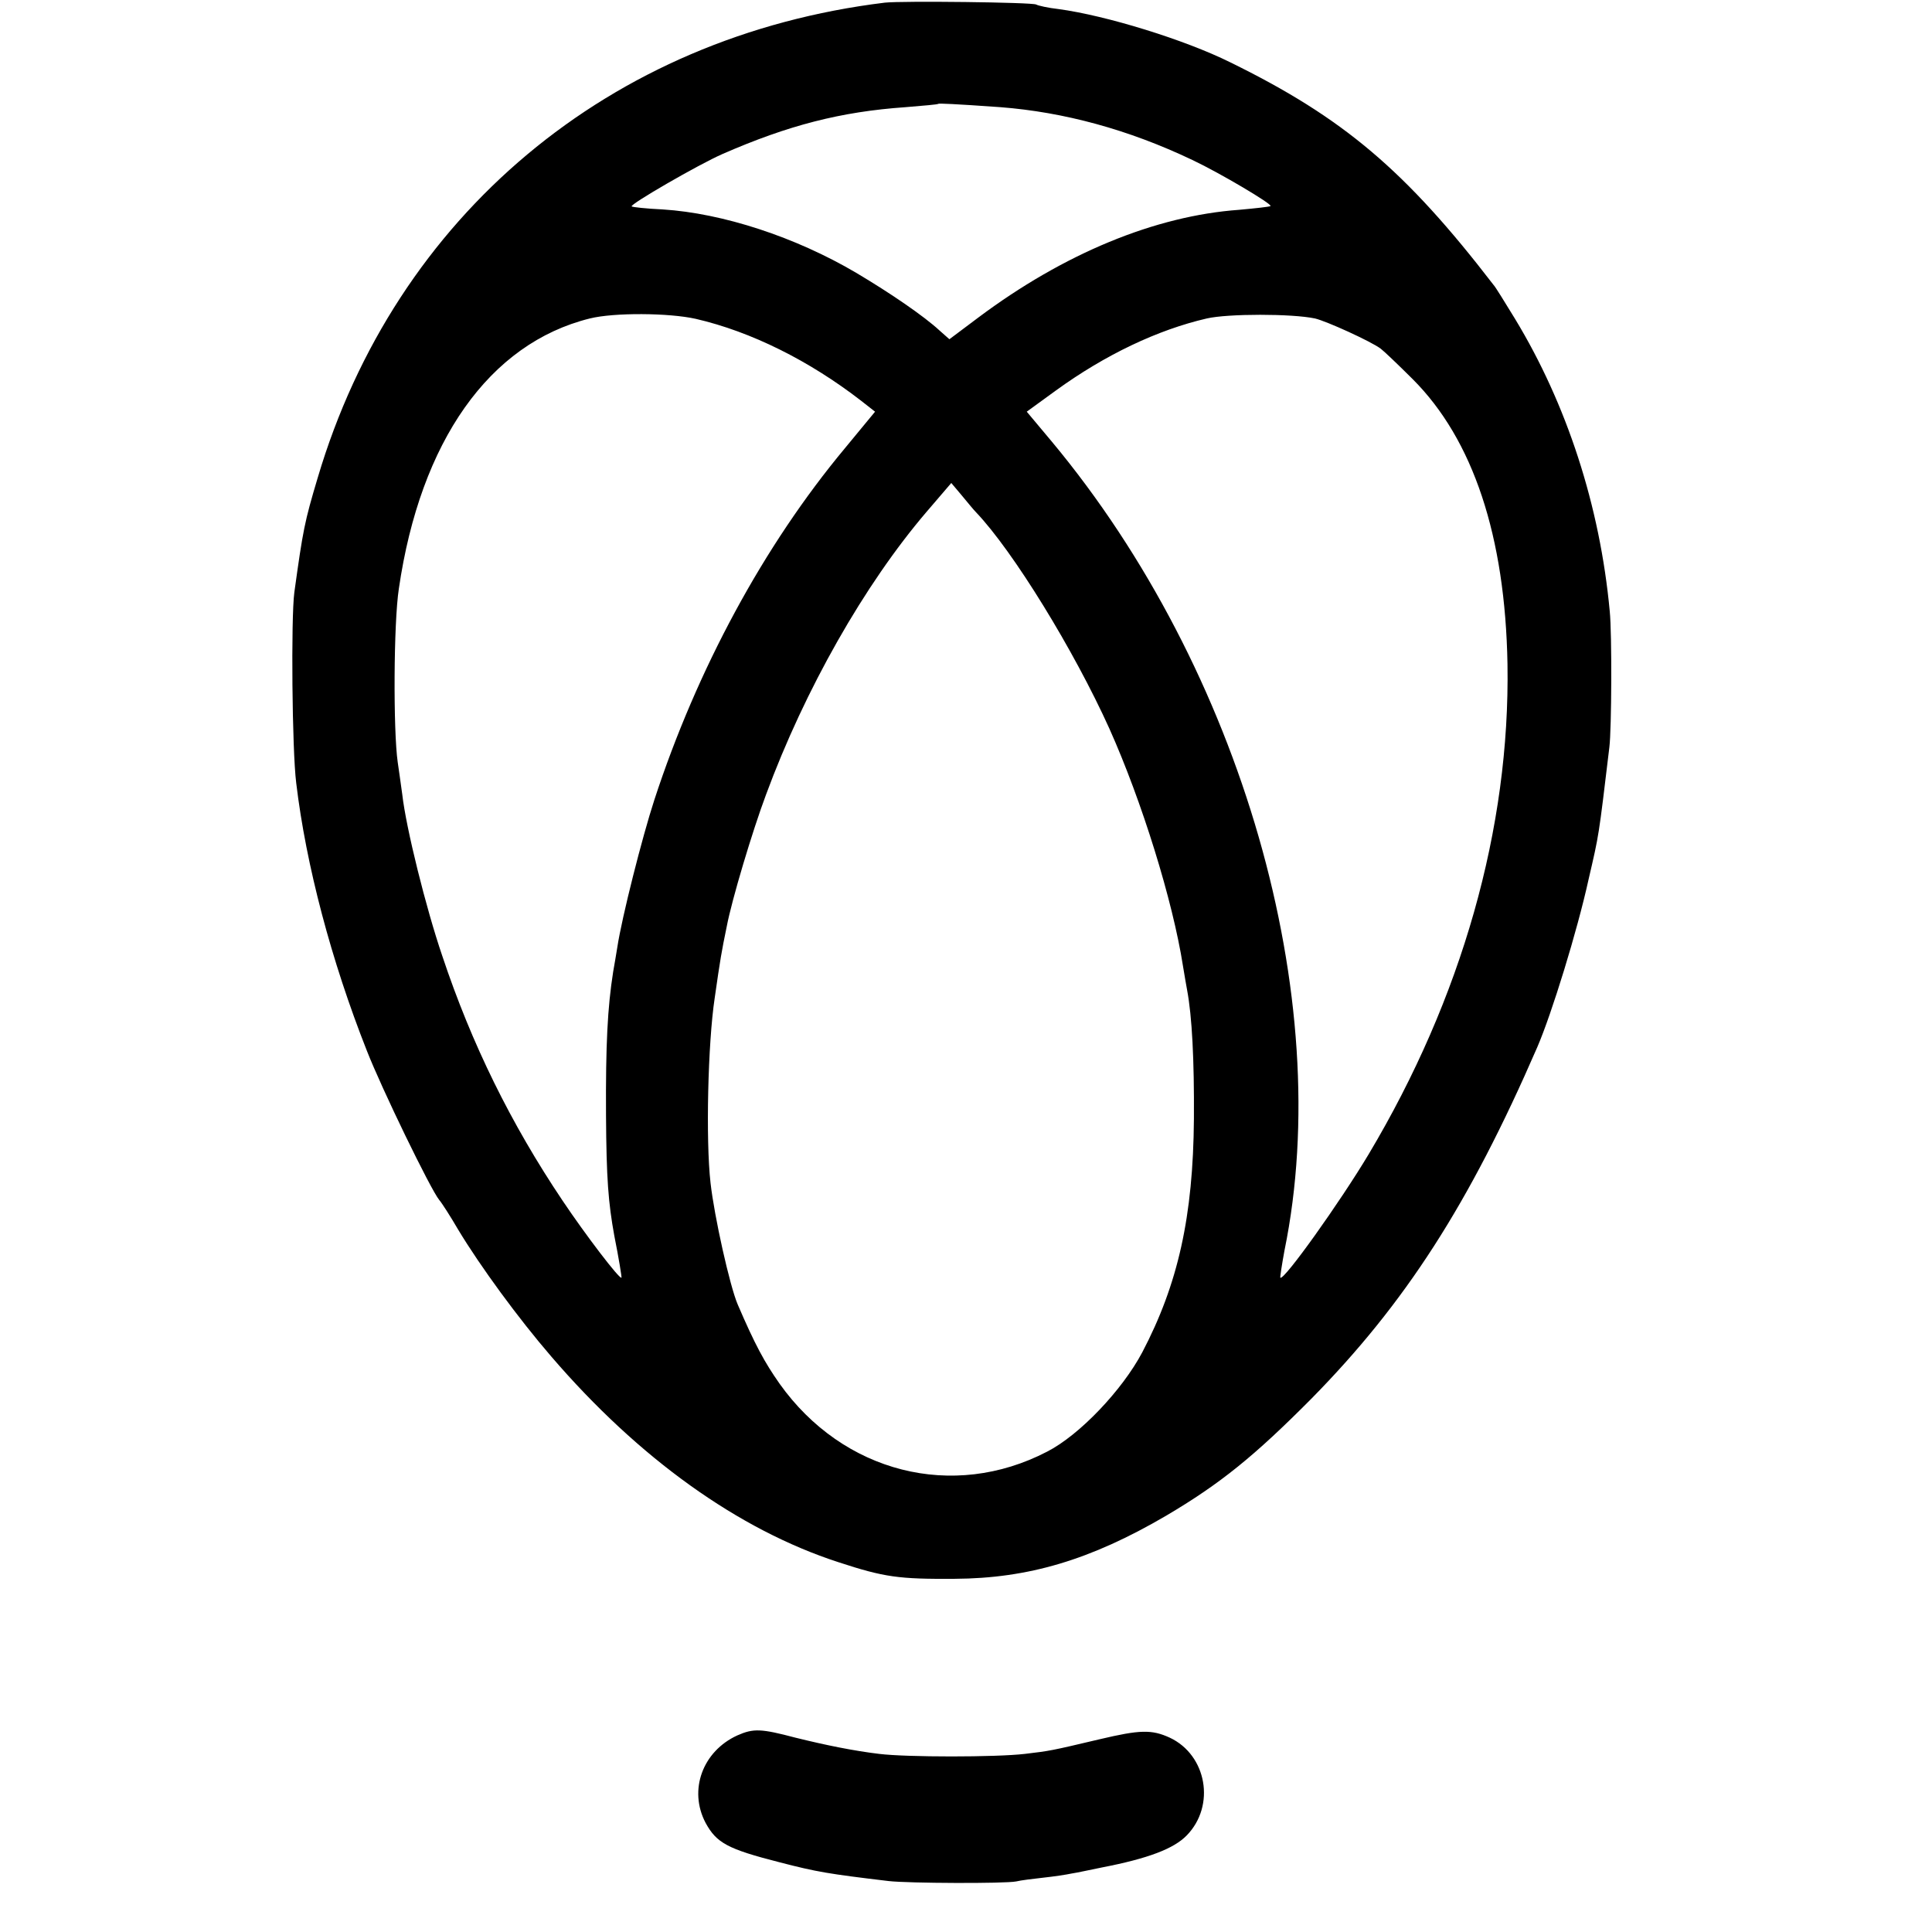
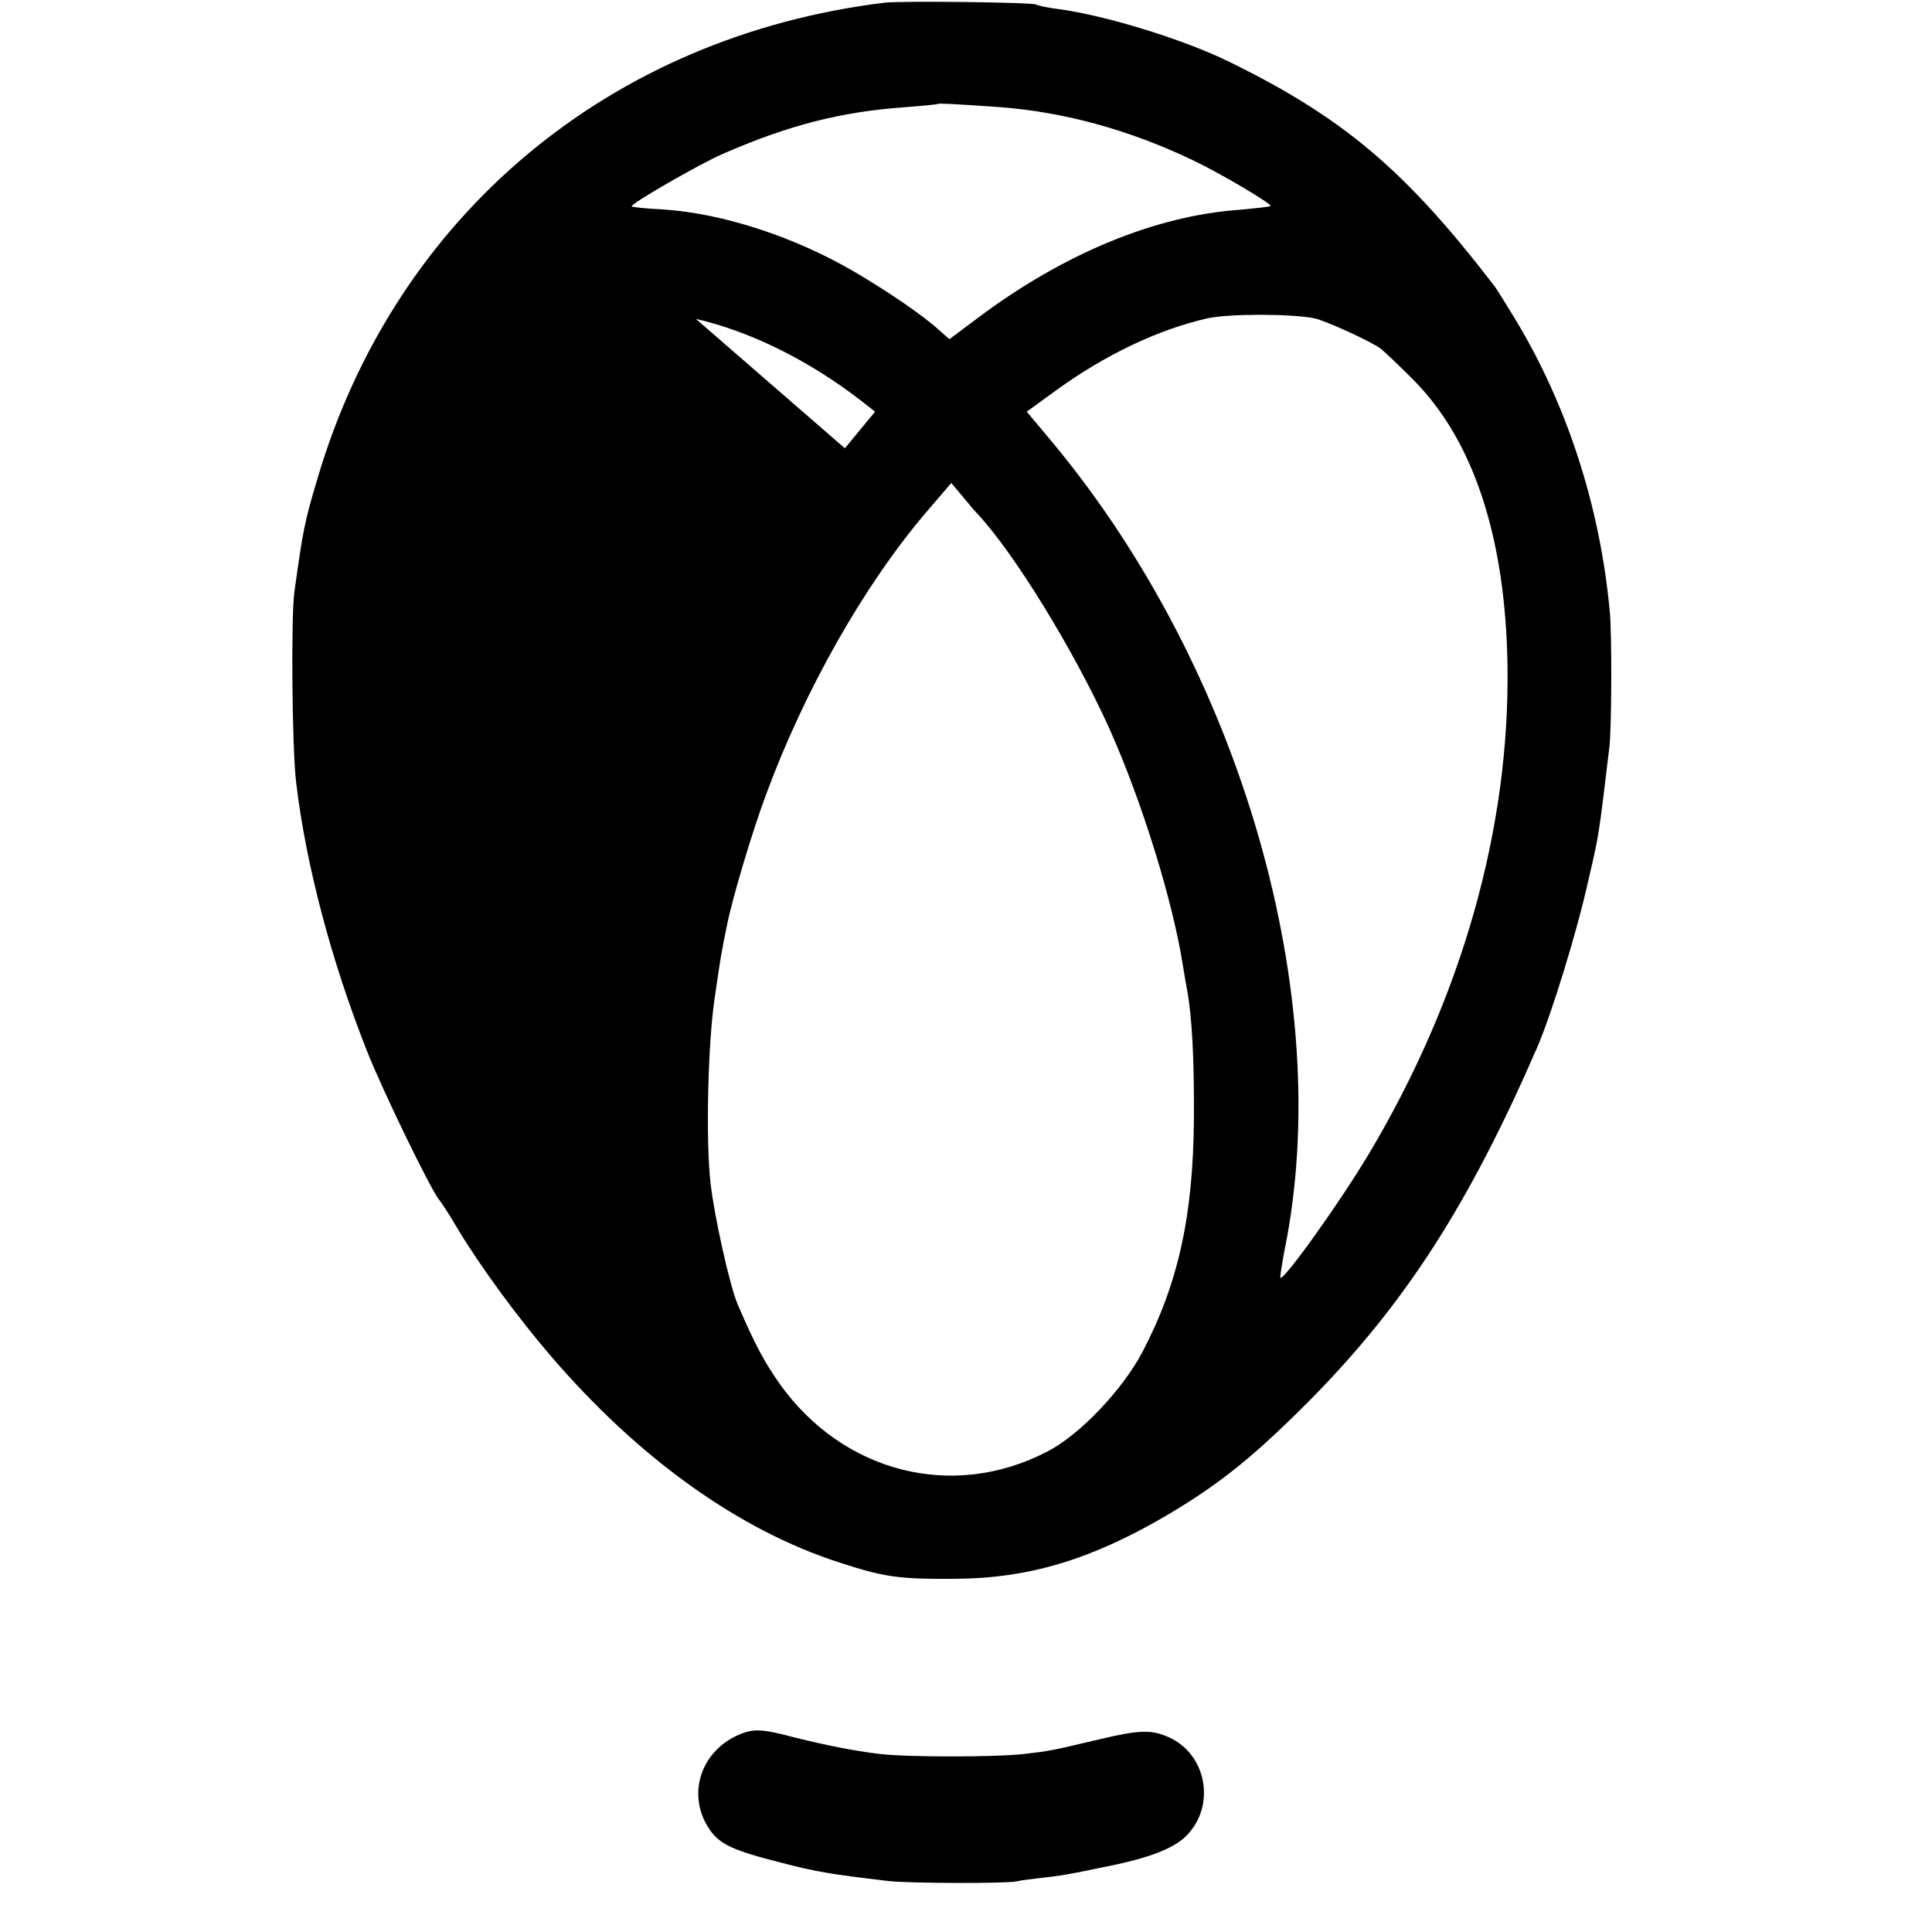
<svg xmlns="http://www.w3.org/2000/svg" version="1" width="682.667" height="682.667" viewBox="0 0 512 512">
-   <path d="M234.5.7C161.6 9.6 104.8 57.1 84.2 126.6c-3.5 11.7-3.9 13.8-6.2 30.4-.9 6.8-.6 41.8.5 50.5 2.6 21.8 9.3 47.1 18.7 70.9 3.9 10 16.9 36.8 19.2 39.6.7.8 3 4.4 5.1 8 5.8 9.6 15.8 23.3 24.6 33.5 23.2 27 49.6 45.9 76.1 54.5 12.2 4 16 4.5 30.8 4.4 19.5-.1 36-5 56-16.7 14.4-8.5 23.4-15.8 38.5-31 24.9-25.3 41.8-51.5 59.9-93.2 3.8-8.8 10.6-30.8 13.6-44.5 2.8-12.1 2.6-10.8 5.5-35 .6-4.8.7-30.2.1-36-2.6-28-11.4-54.9-25.1-77.5-2.7-4.4-5.2-8.5-5.7-9-23.3-30.3-39.8-44.3-69.8-59-12.1-6-32.9-12.4-45.5-14.1-2.7-.3-5.4-.9-5.9-1.2-1-.6-35.5-1-40.1-.5zm30.6 27.7c16.8 1.3 33.9 5.9 50.9 14 7.4 3.5 21.2 11.7 20.7 12.2-.2.2-3.9.6-8.3 1-22.3 1.6-46.5 11.6-69.2 28.6l-7.6 5.7-2.6-2.3c-4.1-3.8-13-9.9-22.1-15.3-16.1-9.5-35.4-15.8-51.3-16.8-4.3-.2-8-.6-8.2-.8-.6-.5 17.7-11.1 24.1-13.9 17.4-7.6 31.3-11.2 48.5-12.4 4.7-.4 8.6-.7 8.7-.9.3-.1 3.8 0 16.4.9zm-80.7 56.1c14.7 3.4 30.1 11.1 43.8 21.7l3.7 2.9-8 9.7c-21.5 25.8-39.2 58.6-50.5 93.2-3.2 9.8-8.6 31.1-9.8 39-.3 1.9-.8 4.8-1.1 6.5-1.5 9.5-2 19.3-1.9 38 .1 16.8.6 23.2 2.2 32 1.2 6 2 11 1.9 11.1-.5.5-9.5-11.3-15.6-20.4-13.7-20.4-24.1-41.5-31.9-64.9-4.3-12.6-9.6-33.9-10.6-42.8-.4-2.8-.9-6.6-1.2-8.5-1.2-8.3-1.1-36.9.3-46 5.7-39.1 24-65 50.6-71.6 6.4-1.6 21-1.5 28.1.1zm164.1-.1c3 .7 14.7 6 17.4 8 .8.6 4.7 4.3 8.5 8.1 16 16 24.5 41.6 25.1 75.5.7 43.5-12.1 88.5-36.8 129.9-7.6 12.7-22.5 33.6-23.4 32.7-.1-.1.4-3.4 1.1-7.2 13.7-66.9-11.4-154-61.6-214.3l-6.7-8 7.7-5.6c13.1-9.5 27-16.1 40-19.1 5.6-1.3 22.6-1.3 28.7 0zm-89.8 51.4c9.8 10.3 25.9 36.5 35.3 57.3 8.6 19.2 16.8 45.6 19.5 62.9.4 2.5.9 5.3 1.1 6.4 1.3 6.9 1.9 18.5 1.8 34.1-.2 25.9-4.2 43.8-13.7 61.9-5.3 10-16.6 21.9-25.2 26.3-25 13-54.1 5.6-70.9-18-4-5.7-6.5-10.3-11.1-21-2.1-4.9-6.2-23.3-7.2-32.2-1.3-11.4-.7-37.1 1.1-49 1.5-10.5 1.8-12.2 3.2-19 1.3-6.9 6.8-25.3 10.4-34.9 10.3-27.9 26.1-55.7 42.5-74.9l6.6-7.7 2.7 3.2c1.5 1.8 3.2 3.9 3.9 4.6zM195.4 459.9c-9.2 4.2-13 14.5-8.4 23.2 2.9 5.3 5.8 6.9 19.5 10.4 10 2.6 13.1 3.1 29 5 5.2.6 30.8.7 33.8.1 1.2-.3 4.5-.7 7.2-1 2.8-.3 6.1-.8 7.5-1.1 1.4-.2 5-1 8-1.6 12.4-2.4 19.1-5 22.5-8.5 7.7-7.9 5.3-21.3-4.5-25.9-4.8-2.2-7.9-2.1-18.5.4-13.1 3.1-13.2 3.1-19.9 3.9-7.7.9-31.3.9-38.6 0-6.7-.8-14.1-2.3-22.2-4.3-9.1-2.4-11.1-2.5-15.4-.6z" />
+   <path d="M234.5.7C161.6 9.6 104.8 57.1 84.2 126.6c-3.5 11.7-3.9 13.8-6.2 30.4-.9 6.8-.6 41.8.5 50.5 2.6 21.8 9.3 47.1 18.7 70.9 3.9 10 16.9 36.8 19.2 39.6.7.8 3 4.4 5.1 8 5.8 9.6 15.8 23.3 24.6 33.5 23.2 27 49.6 45.9 76.1 54.5 12.2 4 16 4.5 30.8 4.4 19.5-.1 36-5 56-16.7 14.4-8.5 23.4-15.8 38.5-31 24.9-25.3 41.8-51.5 59.9-93.2 3.8-8.8 10.6-30.8 13.6-44.5 2.8-12.1 2.6-10.8 5.5-35 .6-4.8.7-30.2.1-36-2.6-28-11.4-54.9-25.1-77.5-2.7-4.4-5.2-8.5-5.7-9-23.3-30.3-39.8-44.3-69.8-59-12.1-6-32.9-12.4-45.5-14.1-2.7-.3-5.4-.9-5.9-1.2-1-.6-35.5-1-40.1-.5zm30.6 27.7c16.8 1.3 33.9 5.9 50.9 14 7.4 3.5 21.2 11.7 20.7 12.2-.2.2-3.9.6-8.3 1-22.3 1.6-46.5 11.6-69.2 28.6l-7.6 5.7-2.6-2.3c-4.1-3.8-13-9.9-22.1-15.3-16.1-9.5-35.4-15.8-51.3-16.8-4.3-.2-8-.6-8.2-.8-.6-.5 17.7-11.1 24.1-13.9 17.4-7.6 31.3-11.2 48.5-12.4 4.7-.4 8.6-.7 8.7-.9.3-.1 3.8 0 16.4.9zm-80.7 56.1c14.7 3.4 30.1 11.1 43.8 21.7l3.7 2.9-8 9.7zm164.1-.1c3 .7 14.7 6 17.4 8 .8.6 4.7 4.3 8.5 8.1 16 16 24.5 41.6 25.1 75.5.7 43.5-12.1 88.5-36.8 129.9-7.6 12.7-22.5 33.6-23.4 32.7-.1-.1.4-3.4 1.1-7.2 13.7-66.9-11.4-154-61.6-214.3l-6.7-8 7.7-5.6c13.1-9.5 27-16.1 40-19.1 5.6-1.3 22.6-1.3 28.7 0zm-89.8 51.4c9.8 10.3 25.9 36.5 35.3 57.3 8.6 19.2 16.8 45.6 19.5 62.9.4 2.5.9 5.3 1.1 6.4 1.3 6.9 1.9 18.5 1.8 34.1-.2 25.9-4.2 43.8-13.7 61.9-5.3 10-16.6 21.9-25.2 26.3-25 13-54.1 5.6-70.9-18-4-5.7-6.5-10.3-11.1-21-2.1-4.9-6.2-23.3-7.2-32.2-1.3-11.4-.7-37.1 1.1-49 1.5-10.5 1.8-12.2 3.2-19 1.3-6.9 6.8-25.3 10.4-34.9 10.3-27.9 26.1-55.7 42.5-74.9l6.6-7.7 2.7 3.2c1.5 1.8 3.2 3.9 3.9 4.6zM195.4 459.9c-9.2 4.2-13 14.5-8.4 23.2 2.9 5.3 5.8 6.9 19.5 10.4 10 2.6 13.1 3.1 29 5 5.2.6 30.8.7 33.8.1 1.2-.3 4.5-.7 7.2-1 2.8-.3 6.1-.8 7.5-1.1 1.4-.2 5-1 8-1.6 12.4-2.4 19.1-5 22.5-8.5 7.7-7.9 5.3-21.3-4.5-25.9-4.8-2.2-7.9-2.1-18.5.4-13.1 3.1-13.2 3.1-19.9 3.9-7.7.9-31.3.9-38.6 0-6.7-.8-14.1-2.3-22.2-4.3-9.1-2.4-11.1-2.5-15.4-.6z" />
</svg>